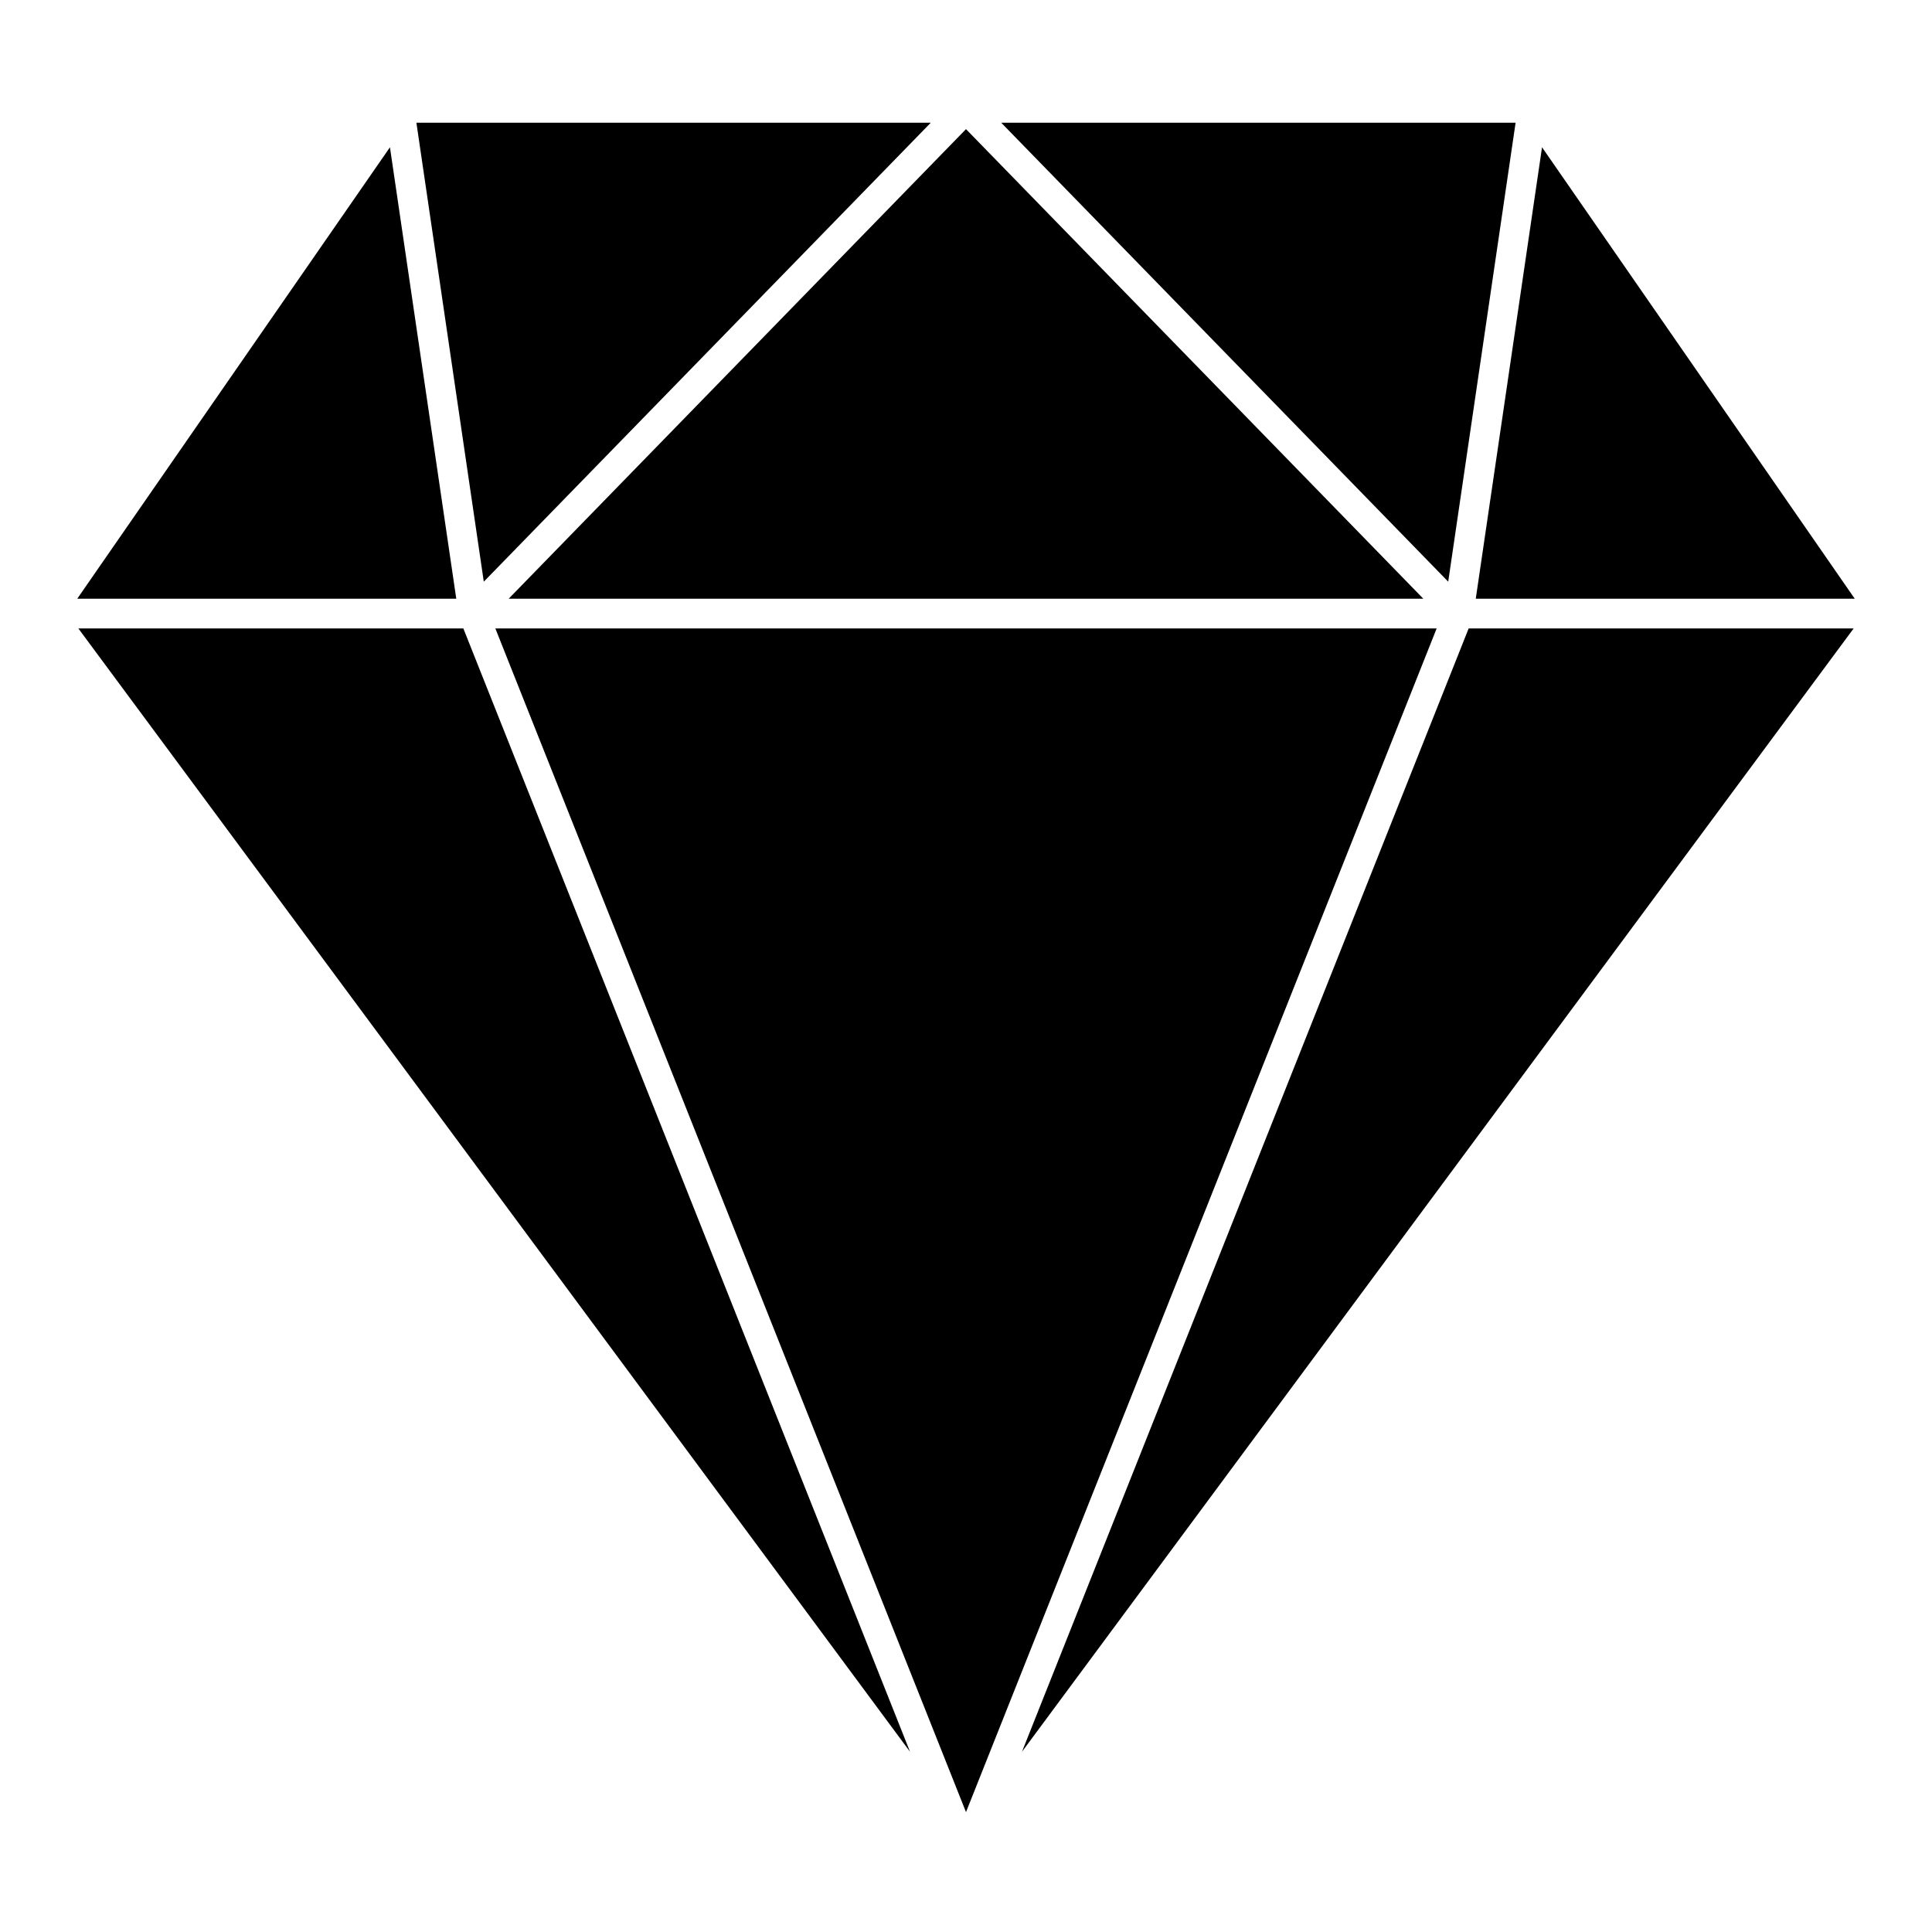
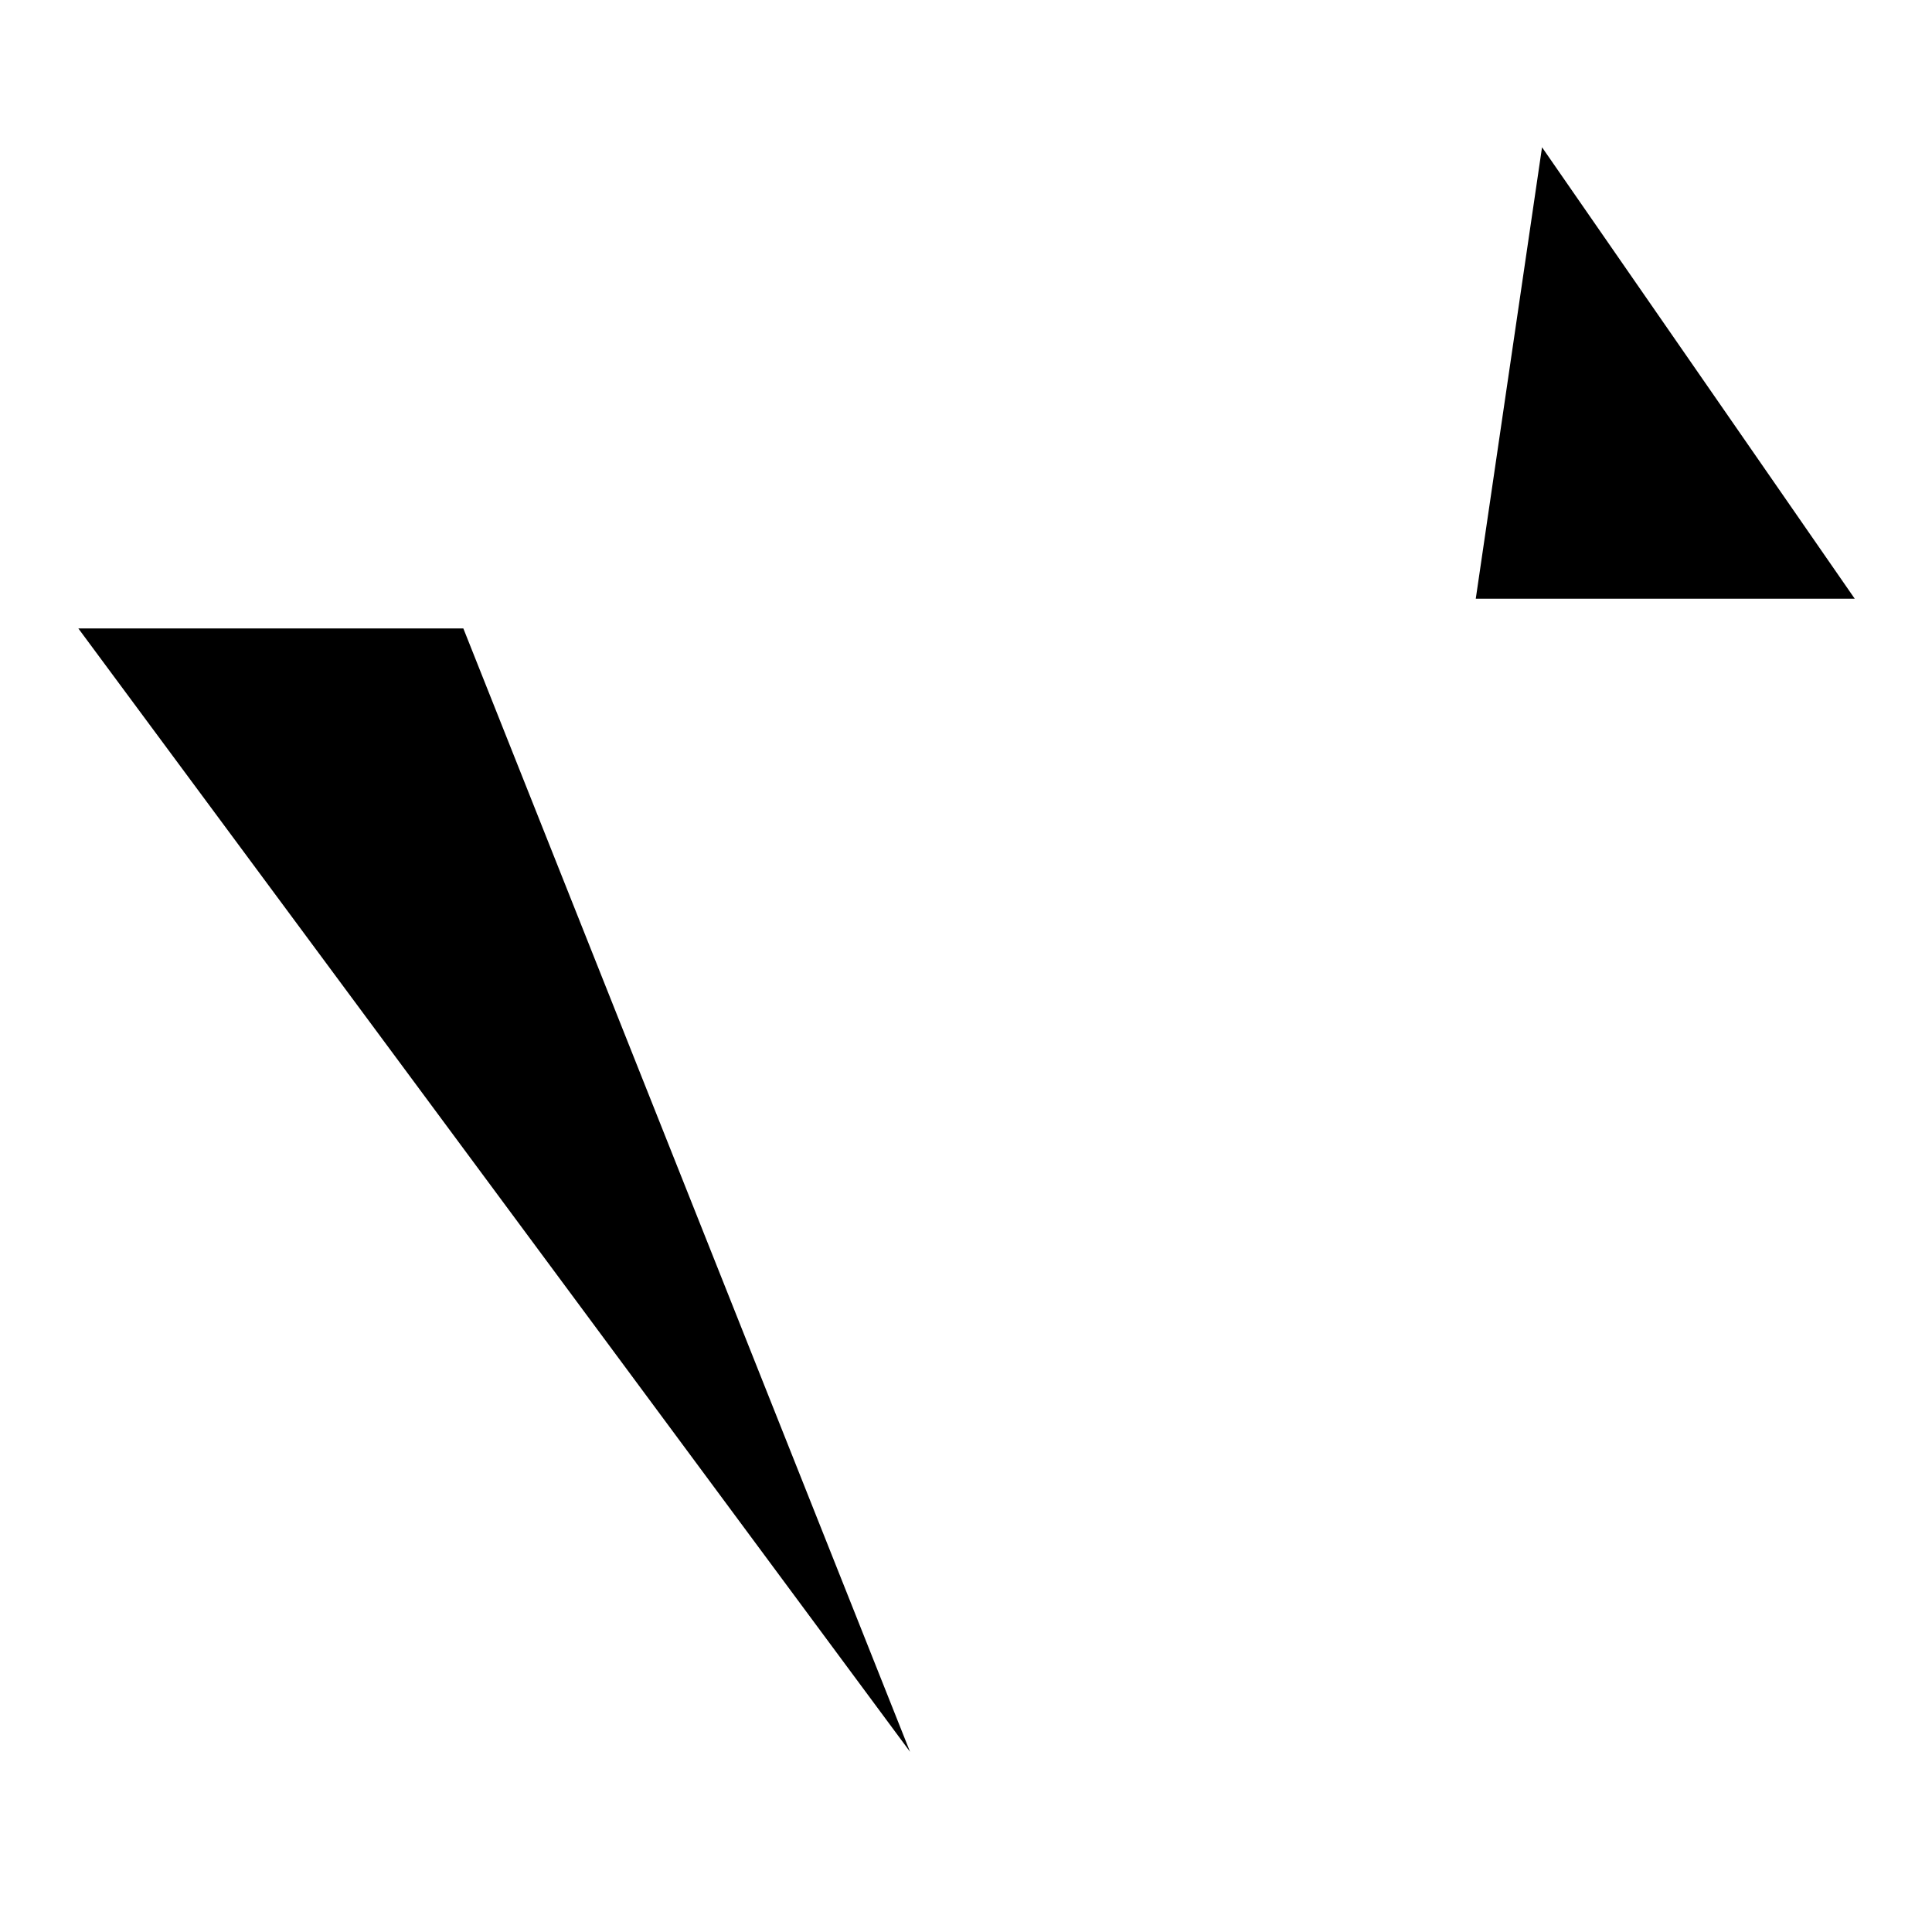
<svg xmlns="http://www.w3.org/2000/svg" fill="#000000" width="800px" height="800px" version="1.1" viewBox="144 144 512 512">
  <g>
-     <path d="m545.65 176.52h-136.32l118.46 121.63z" />
-     <path d="m521.2 302.67-121.2-124.45-121.2 124.45z" />
-     <path d="m390.67 176.52h-136.32l17.859 121.63z" />
-     <path d="m247.34 183.03-82.871 119.64h100.45z" />
+     <path d="m545.65 176.52l118.46 121.63z" />
    <path d="m164.76 310.54 220.41 297.7-118.38-297.7z" />
-     <path d="m275.27 310.54 124.73 313.69 124.73-313.69z" />
-     <path d="m414.83 608.24 220.41-297.7h-102.03z" />
    <path d="m635.53 302.67-82.875-119.64-17.562 119.64z" />
  </g>
</svg>